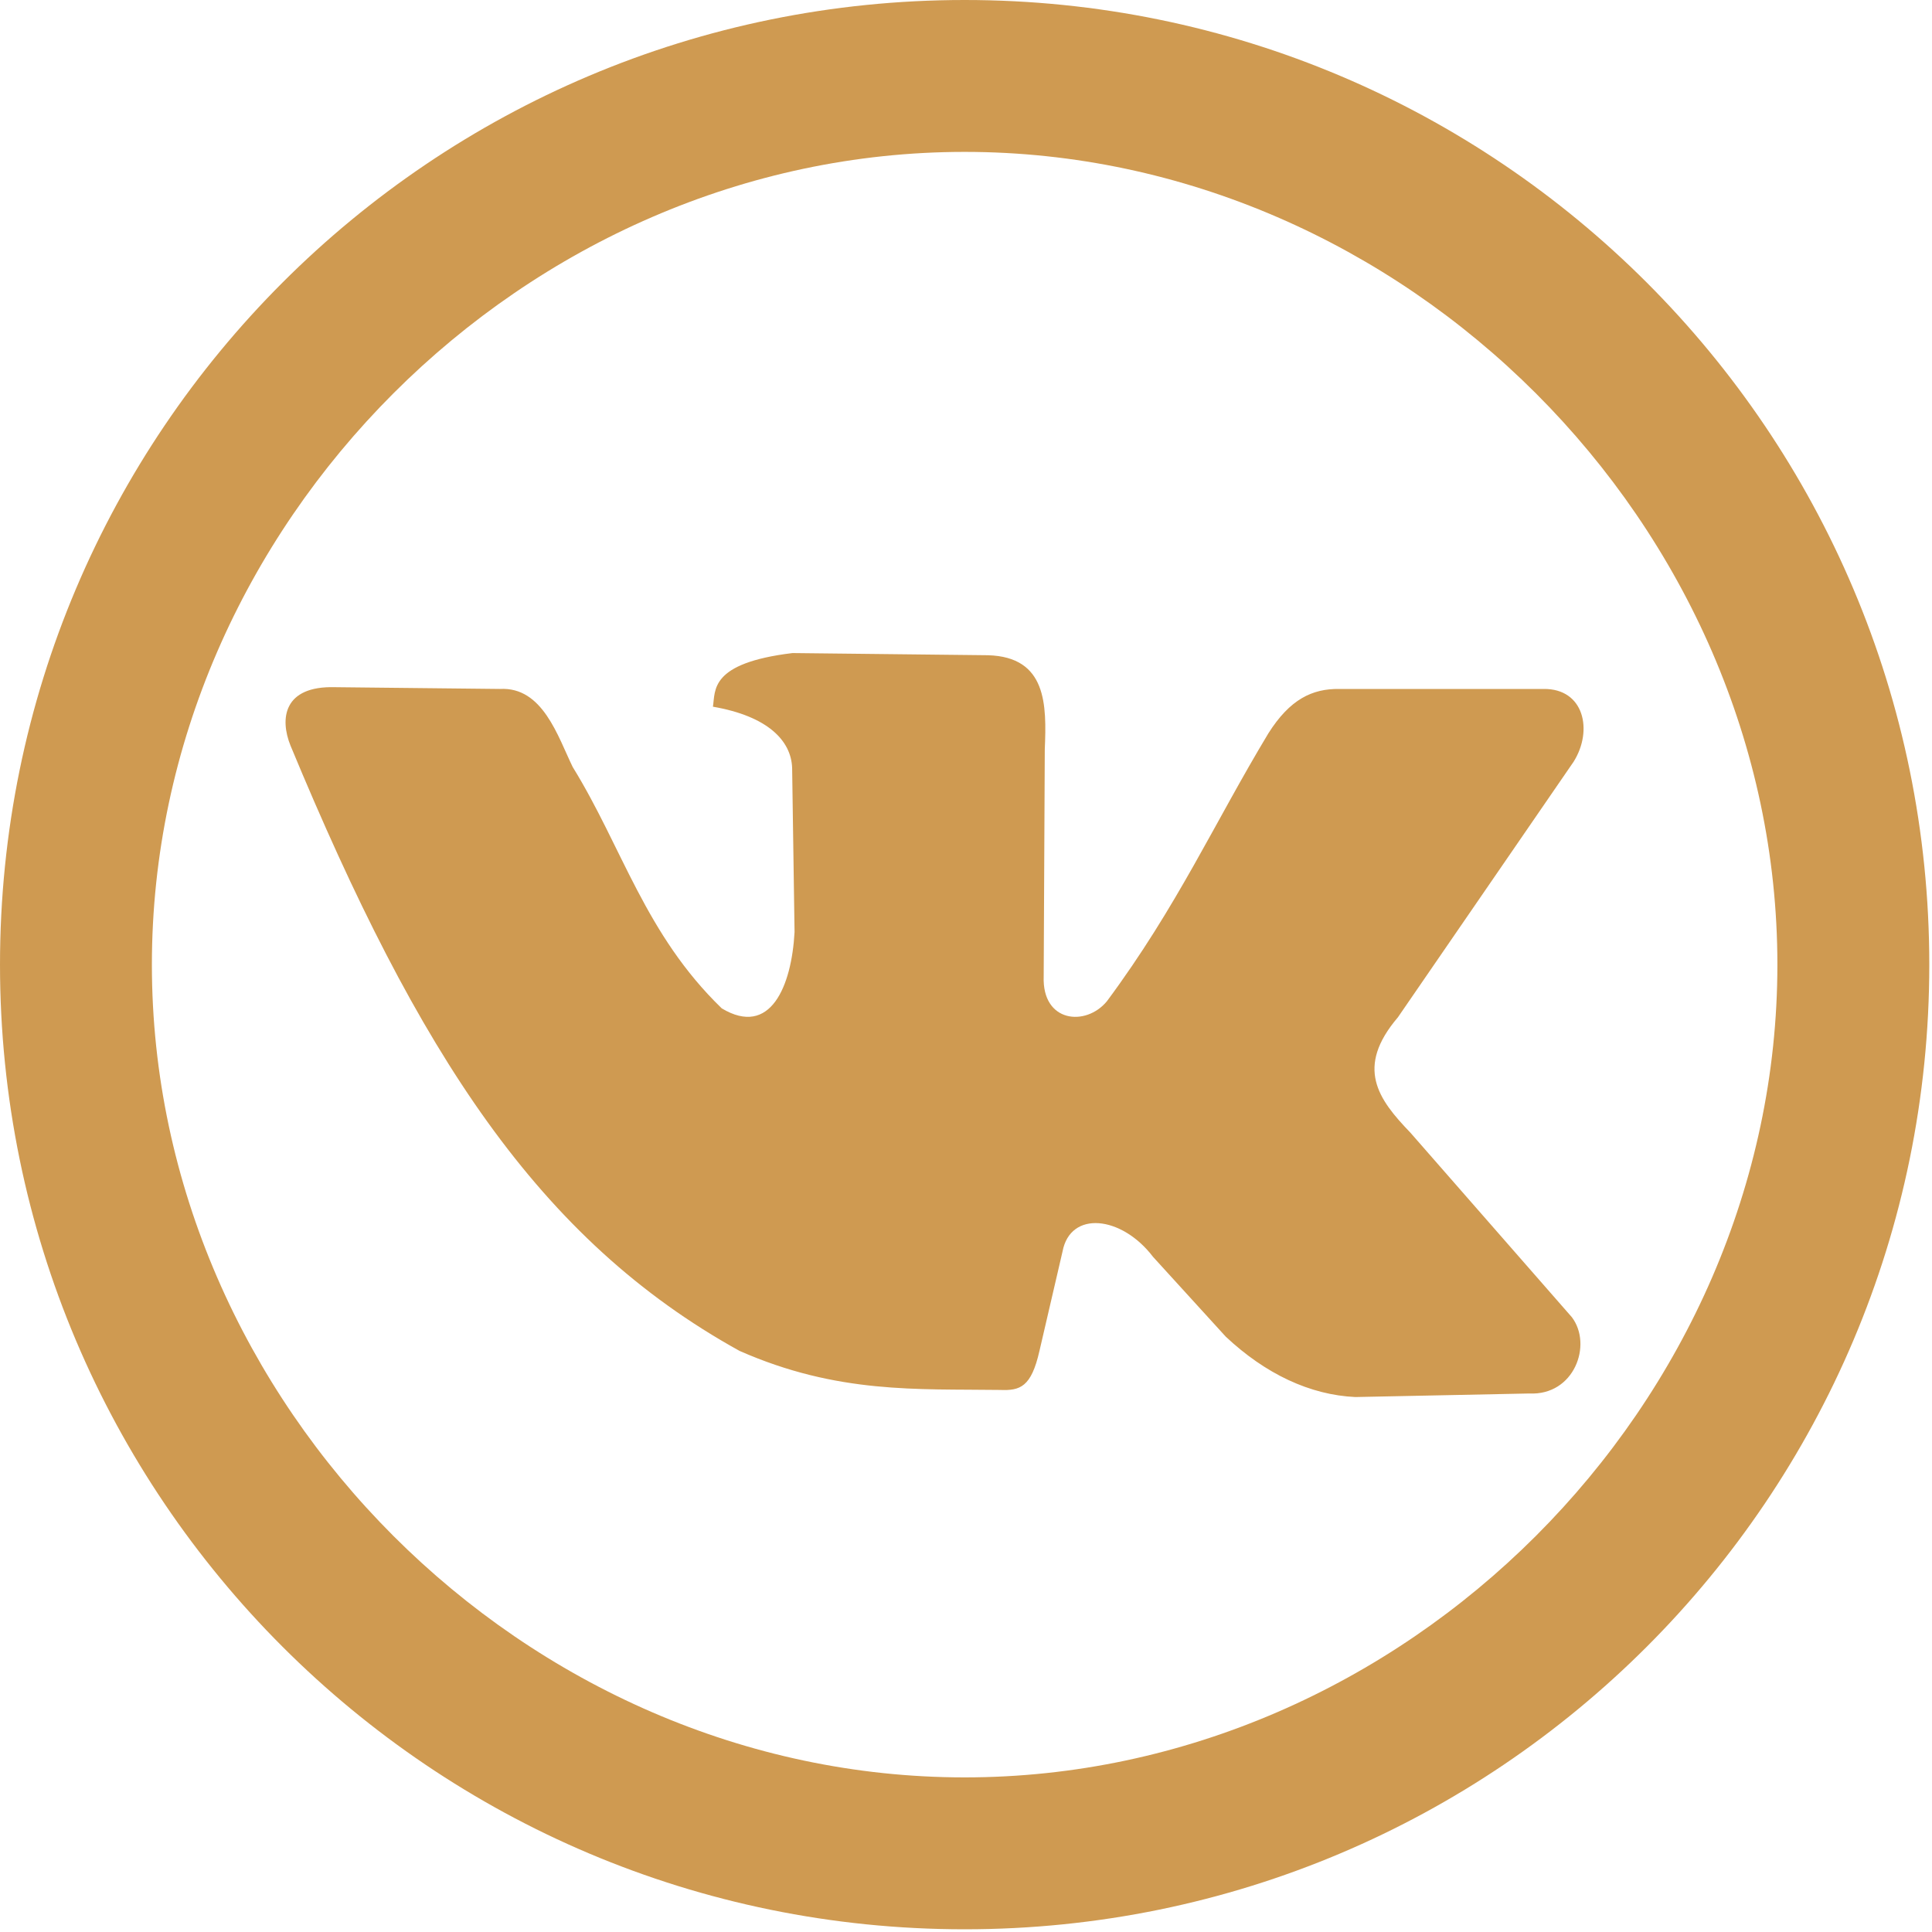
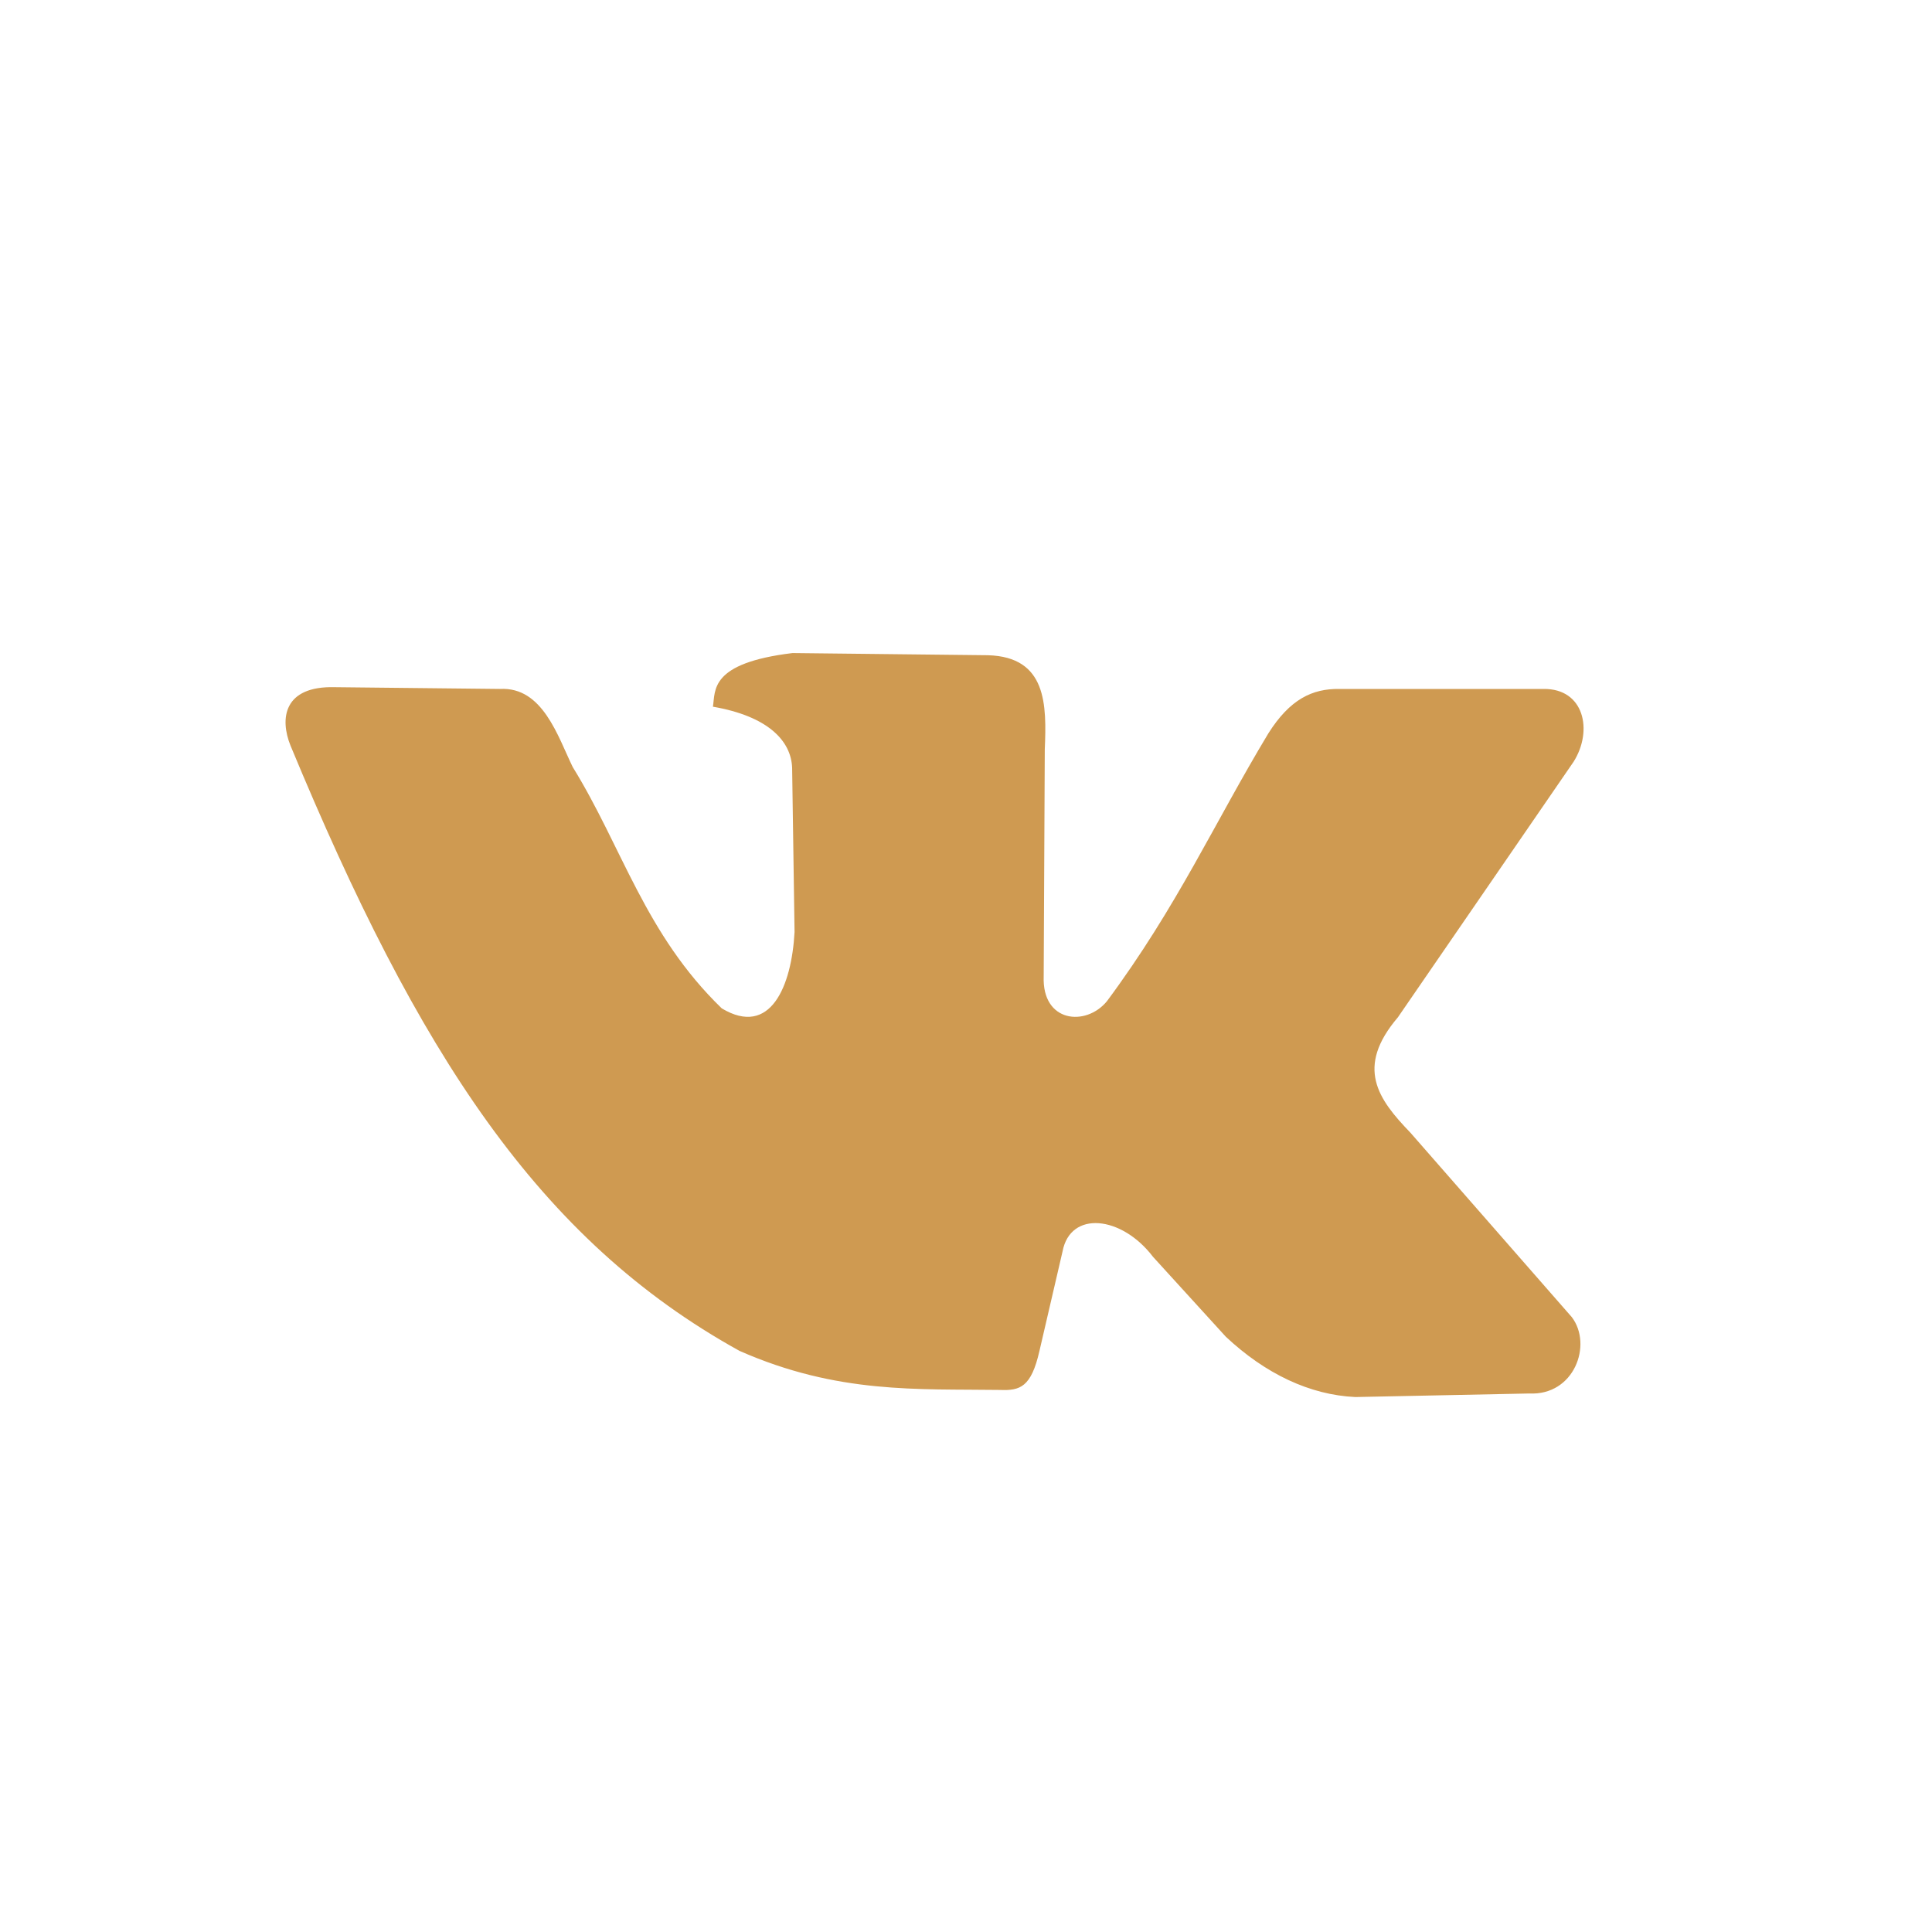
<svg xmlns="http://www.w3.org/2000/svg" width="100%" height="100%" viewBox="0 0 523 523" version="1.1" xml:space="preserve" style="fill-rule:evenodd;clip-rule:evenodd;stroke-linejoin:round;stroke-miterlimit:2;">
  <g transform="matrix(1,0,0,1,-1.358,-3.875)">
    <g transform="matrix(4.167,0,0,4.167,0,0)">
-       <path d="M62.993,0.93C97.603,0.93 125.66,28.987 125.66,63.597C125.66,98.207 97.603,126.264 62.993,126.264C28.383,126.264 0.326,98.207 0.326,63.597C0.326,28.987 28.383,0.93 62.993,0.93ZM62.993,10.797C91.558,10.797 115.792,35.032 115.792,63.597C115.792,92.162 91.558,116.396 62.993,116.396C34.428,116.396 10.193,92.162 10.193,63.597C10.193,35.032 34.428,10.797 62.993,10.797Z" style="fill:rgb(207,154,81);" />
-     </g>
+       </g>
    <g transform="matrix(4.167,0,0,4.167,0,0)">
      <path d="M48.369,88.689C35.317,81.469 27.497,69.376 19.202,49.377C18.489,47.622 18.738,45.481 22.083,45.572L32.805,45.687C35.587,45.531 36.569,48.788 37.532,50.759C40.76,55.986 42.231,61.618 47.216,66.439C50.38,68.334 51.752,64.992 51.943,61.481C51.891,57.928 51.839,54.375 51.786,50.821C51.727,49.055 50.214,47.457 46.64,46.84C46.81,45.78 46.405,44.01 51.811,43.355C56.044,43.402 60.277,43.45 64.51,43.496C68.341,43.607 68.32,46.725 68.199,49.607C68.175,54.523 68.151,59.44 68.128,64.357C68.016,67.363 70.865,67.634 72.233,65.977C76.806,59.815 79.227,54.372 82.725,48.569C84.127,46.354 85.575,45.662 87.336,45.687L100.594,45.687C103.241,45.649 103.828,48.39 102.554,50.414L91.141,67.015C88.362,70.275 89.841,72.325 91.948,74.509L102.439,86.499C103.799,88.294 102.591,91.602 99.672,91.456L88.374,91.687C85.426,91.55 82.535,90.186 79.958,87.767L75.231,82.579C73.186,79.896 69.856,79.552 69.352,82.233L67.853,88.689C67.318,91.047 66.594,91.279 65.289,91.226C59.926,91.152 54.742,91.496 48.369,88.689Z" style="fill:rgb(207,154,81);" />
    </g>
  </g>
</svg>